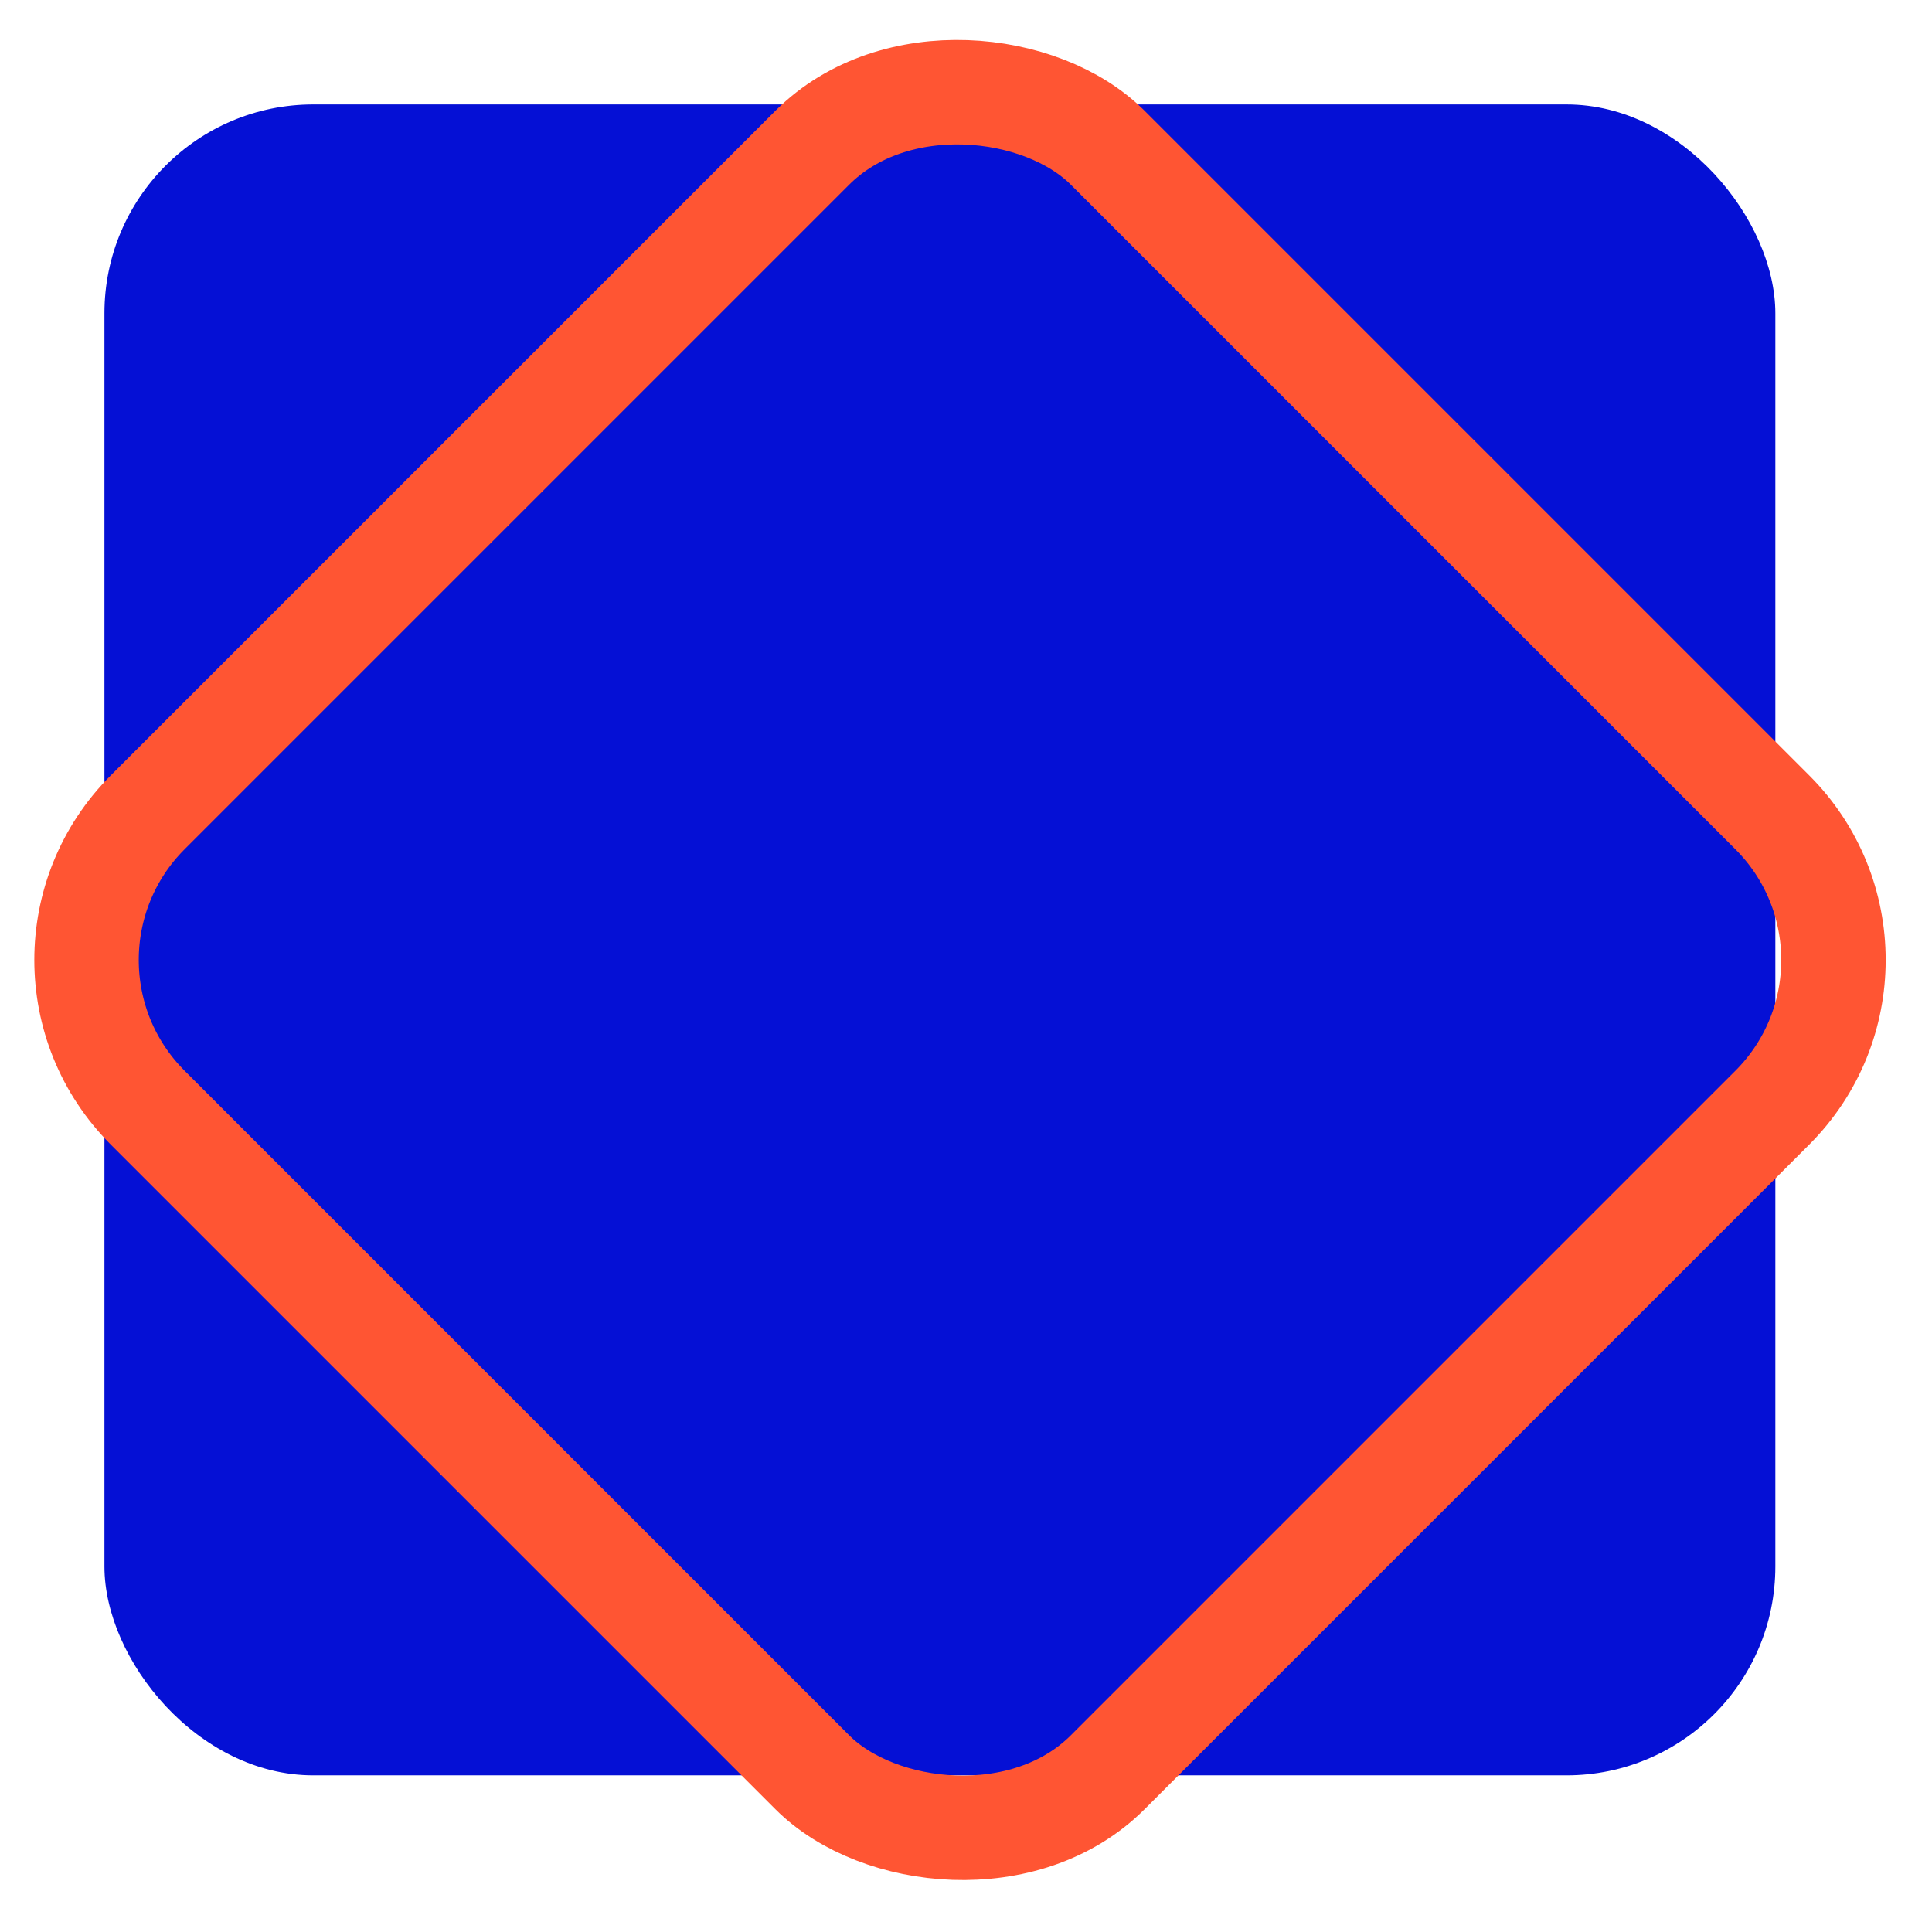
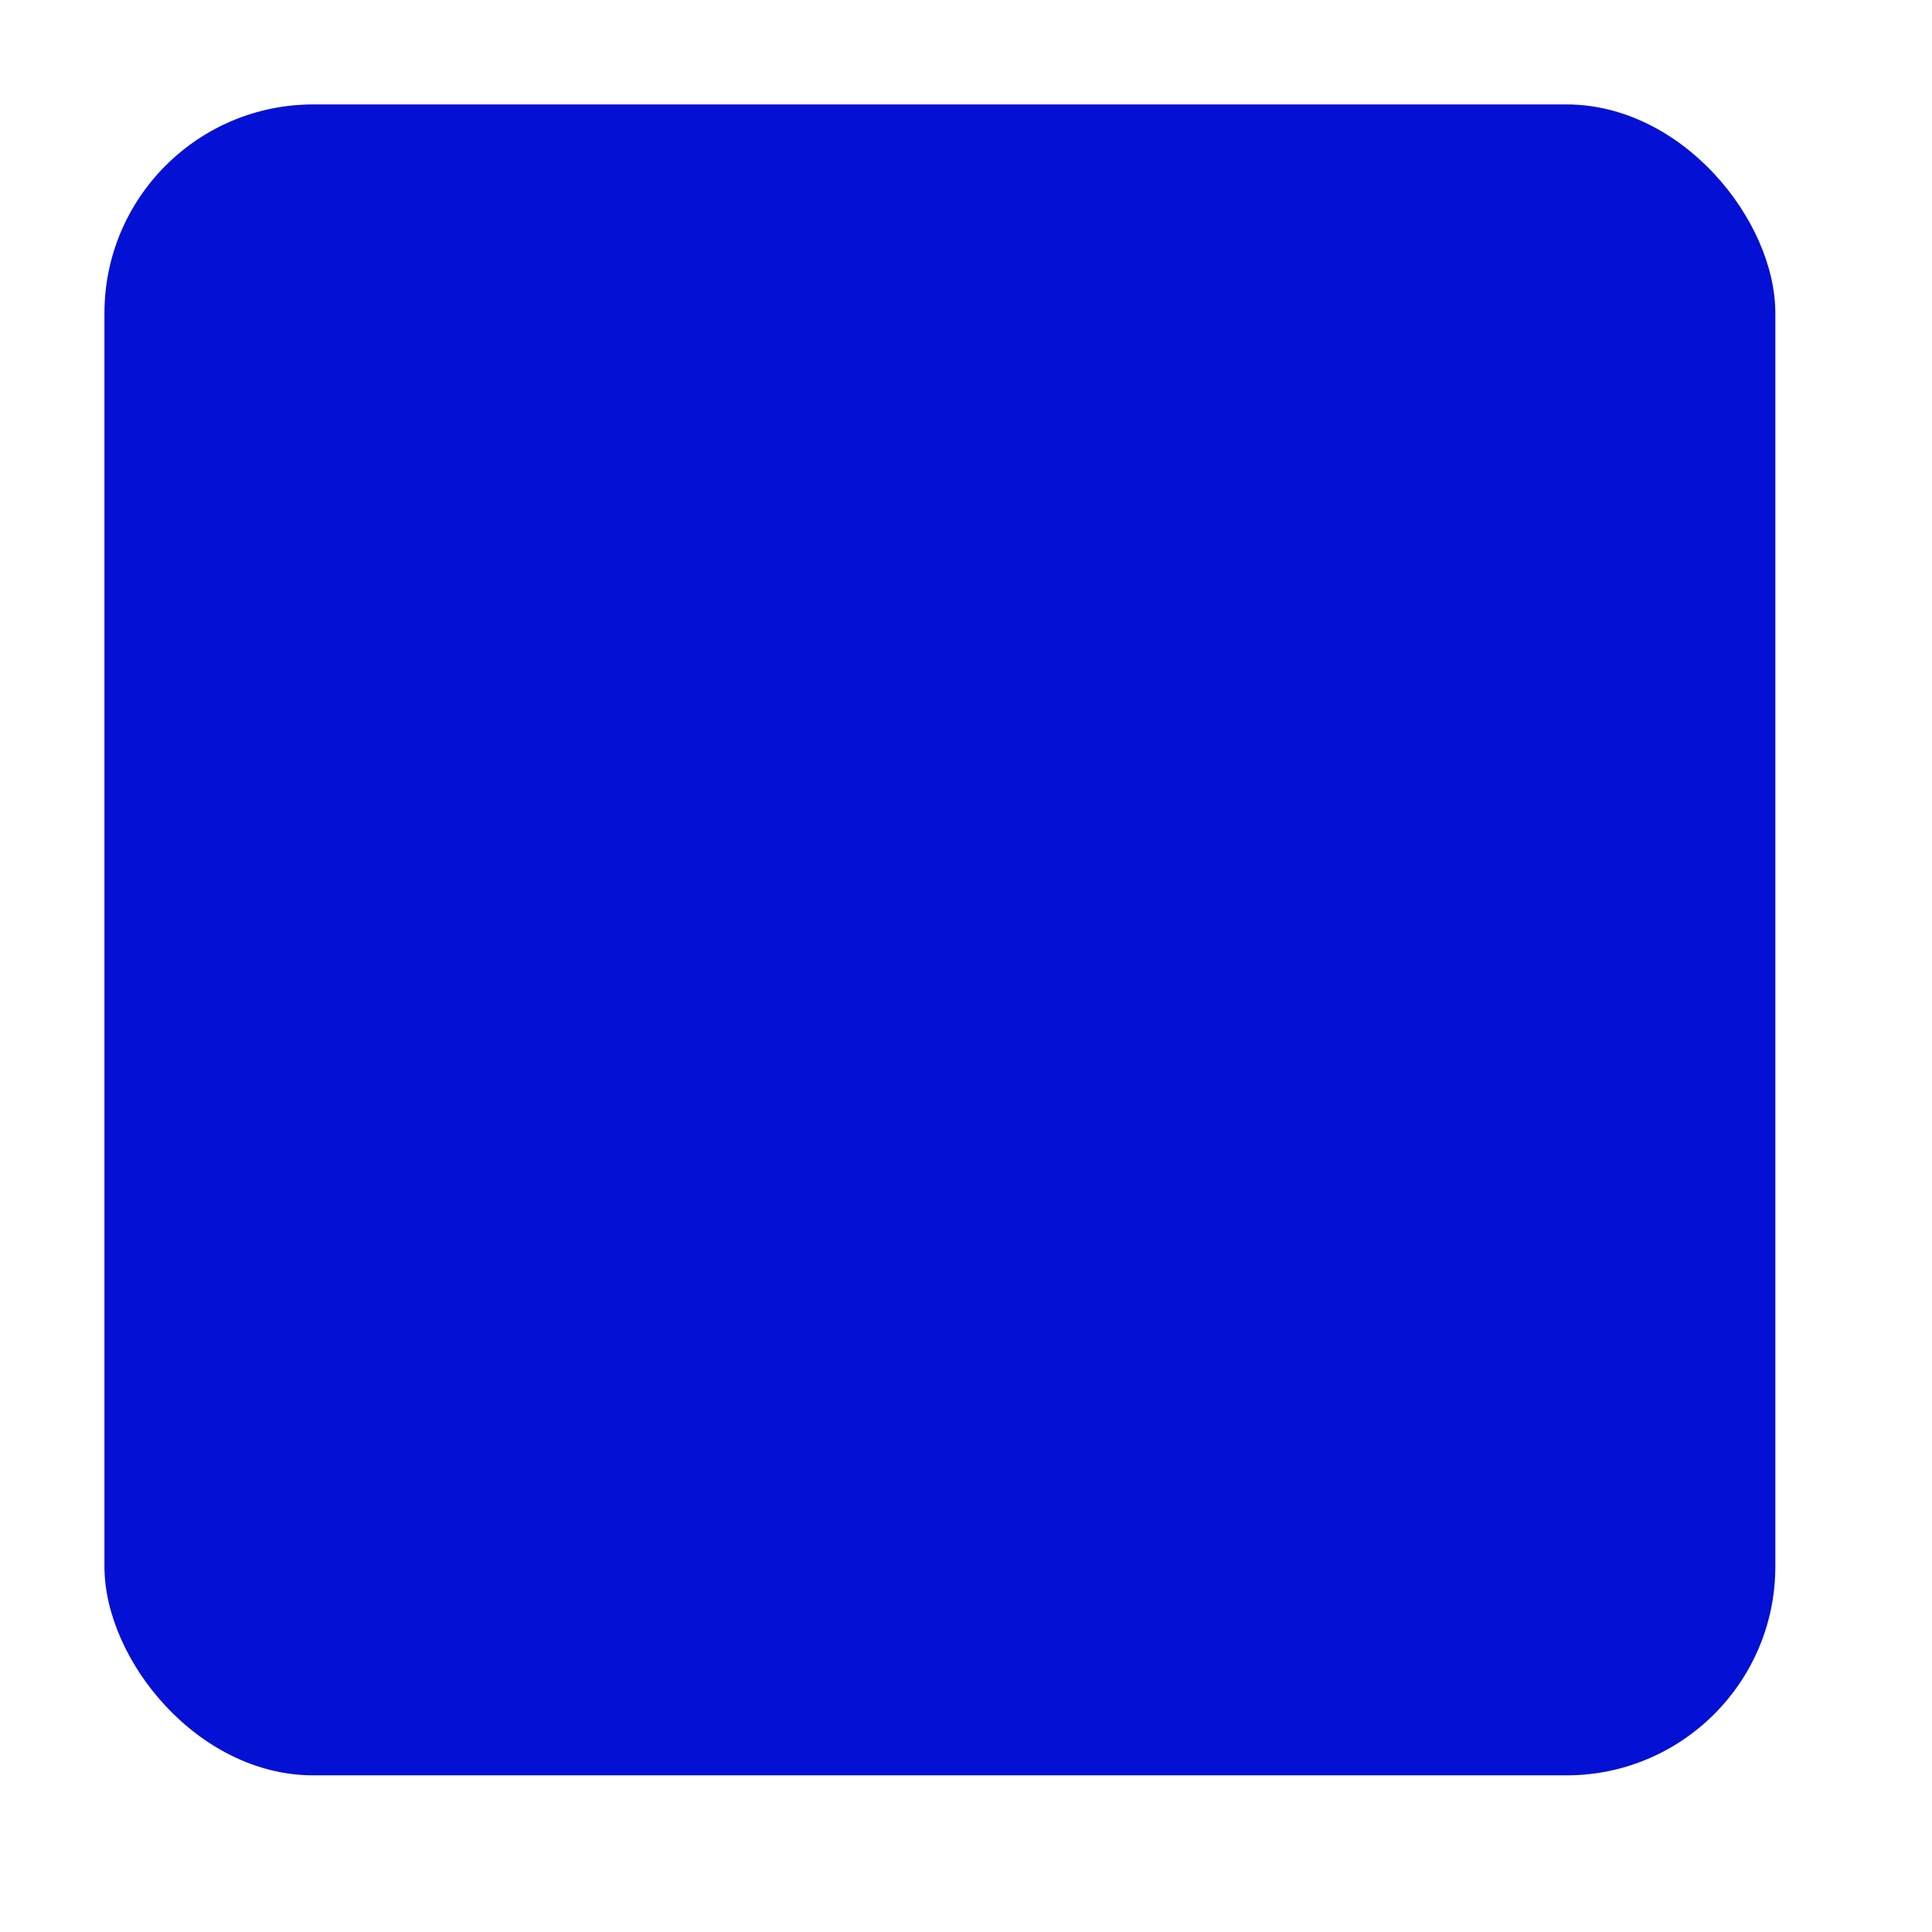
<svg xmlns="http://www.w3.org/2000/svg" width="37" height="37" viewBox="0 0 37 37">
  <g fill="none" fill-rule="evenodd">
    <rect width="32" height="32" x="2" y="2" fill="#0510D5" rx="4" />
-     <rect width="26" height="26" x="5.385" y="5.385" stroke="#F53" stroke-linecap="round" stroke-linejoin="round" stroke-width="2" rx="4" transform="rotate(-45 18.385 18.385)" />
  </g>
</svg>